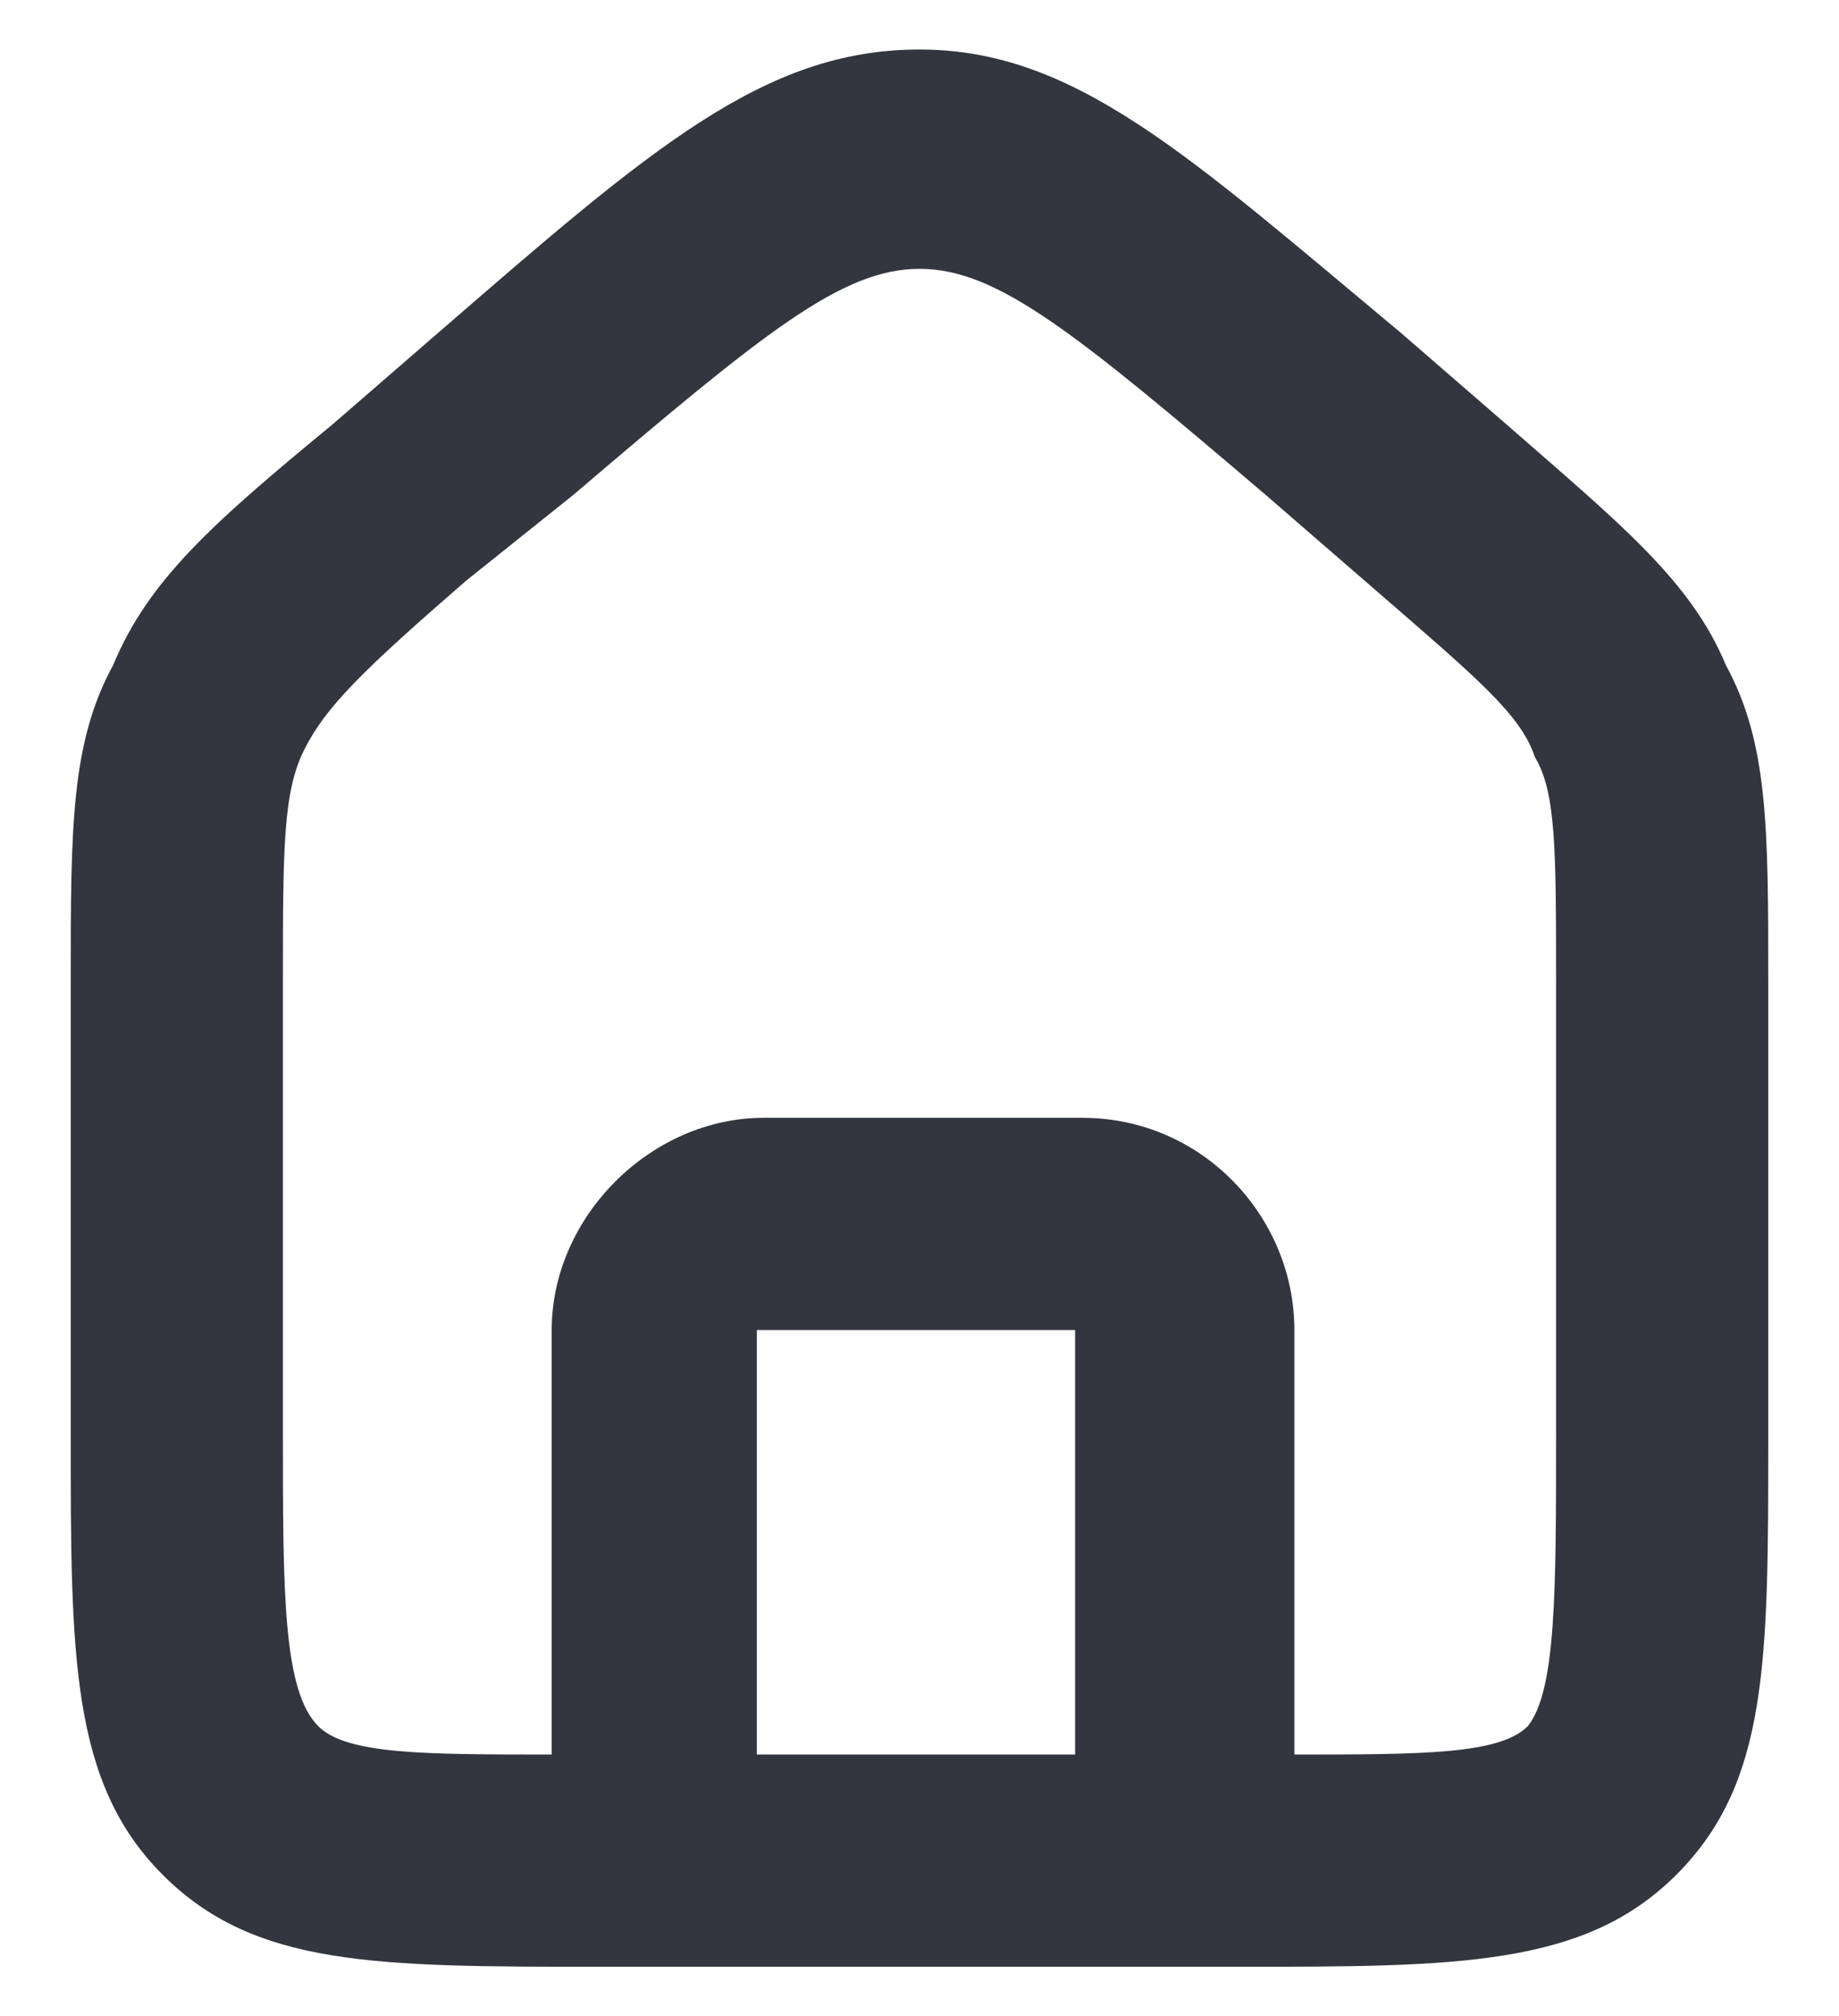
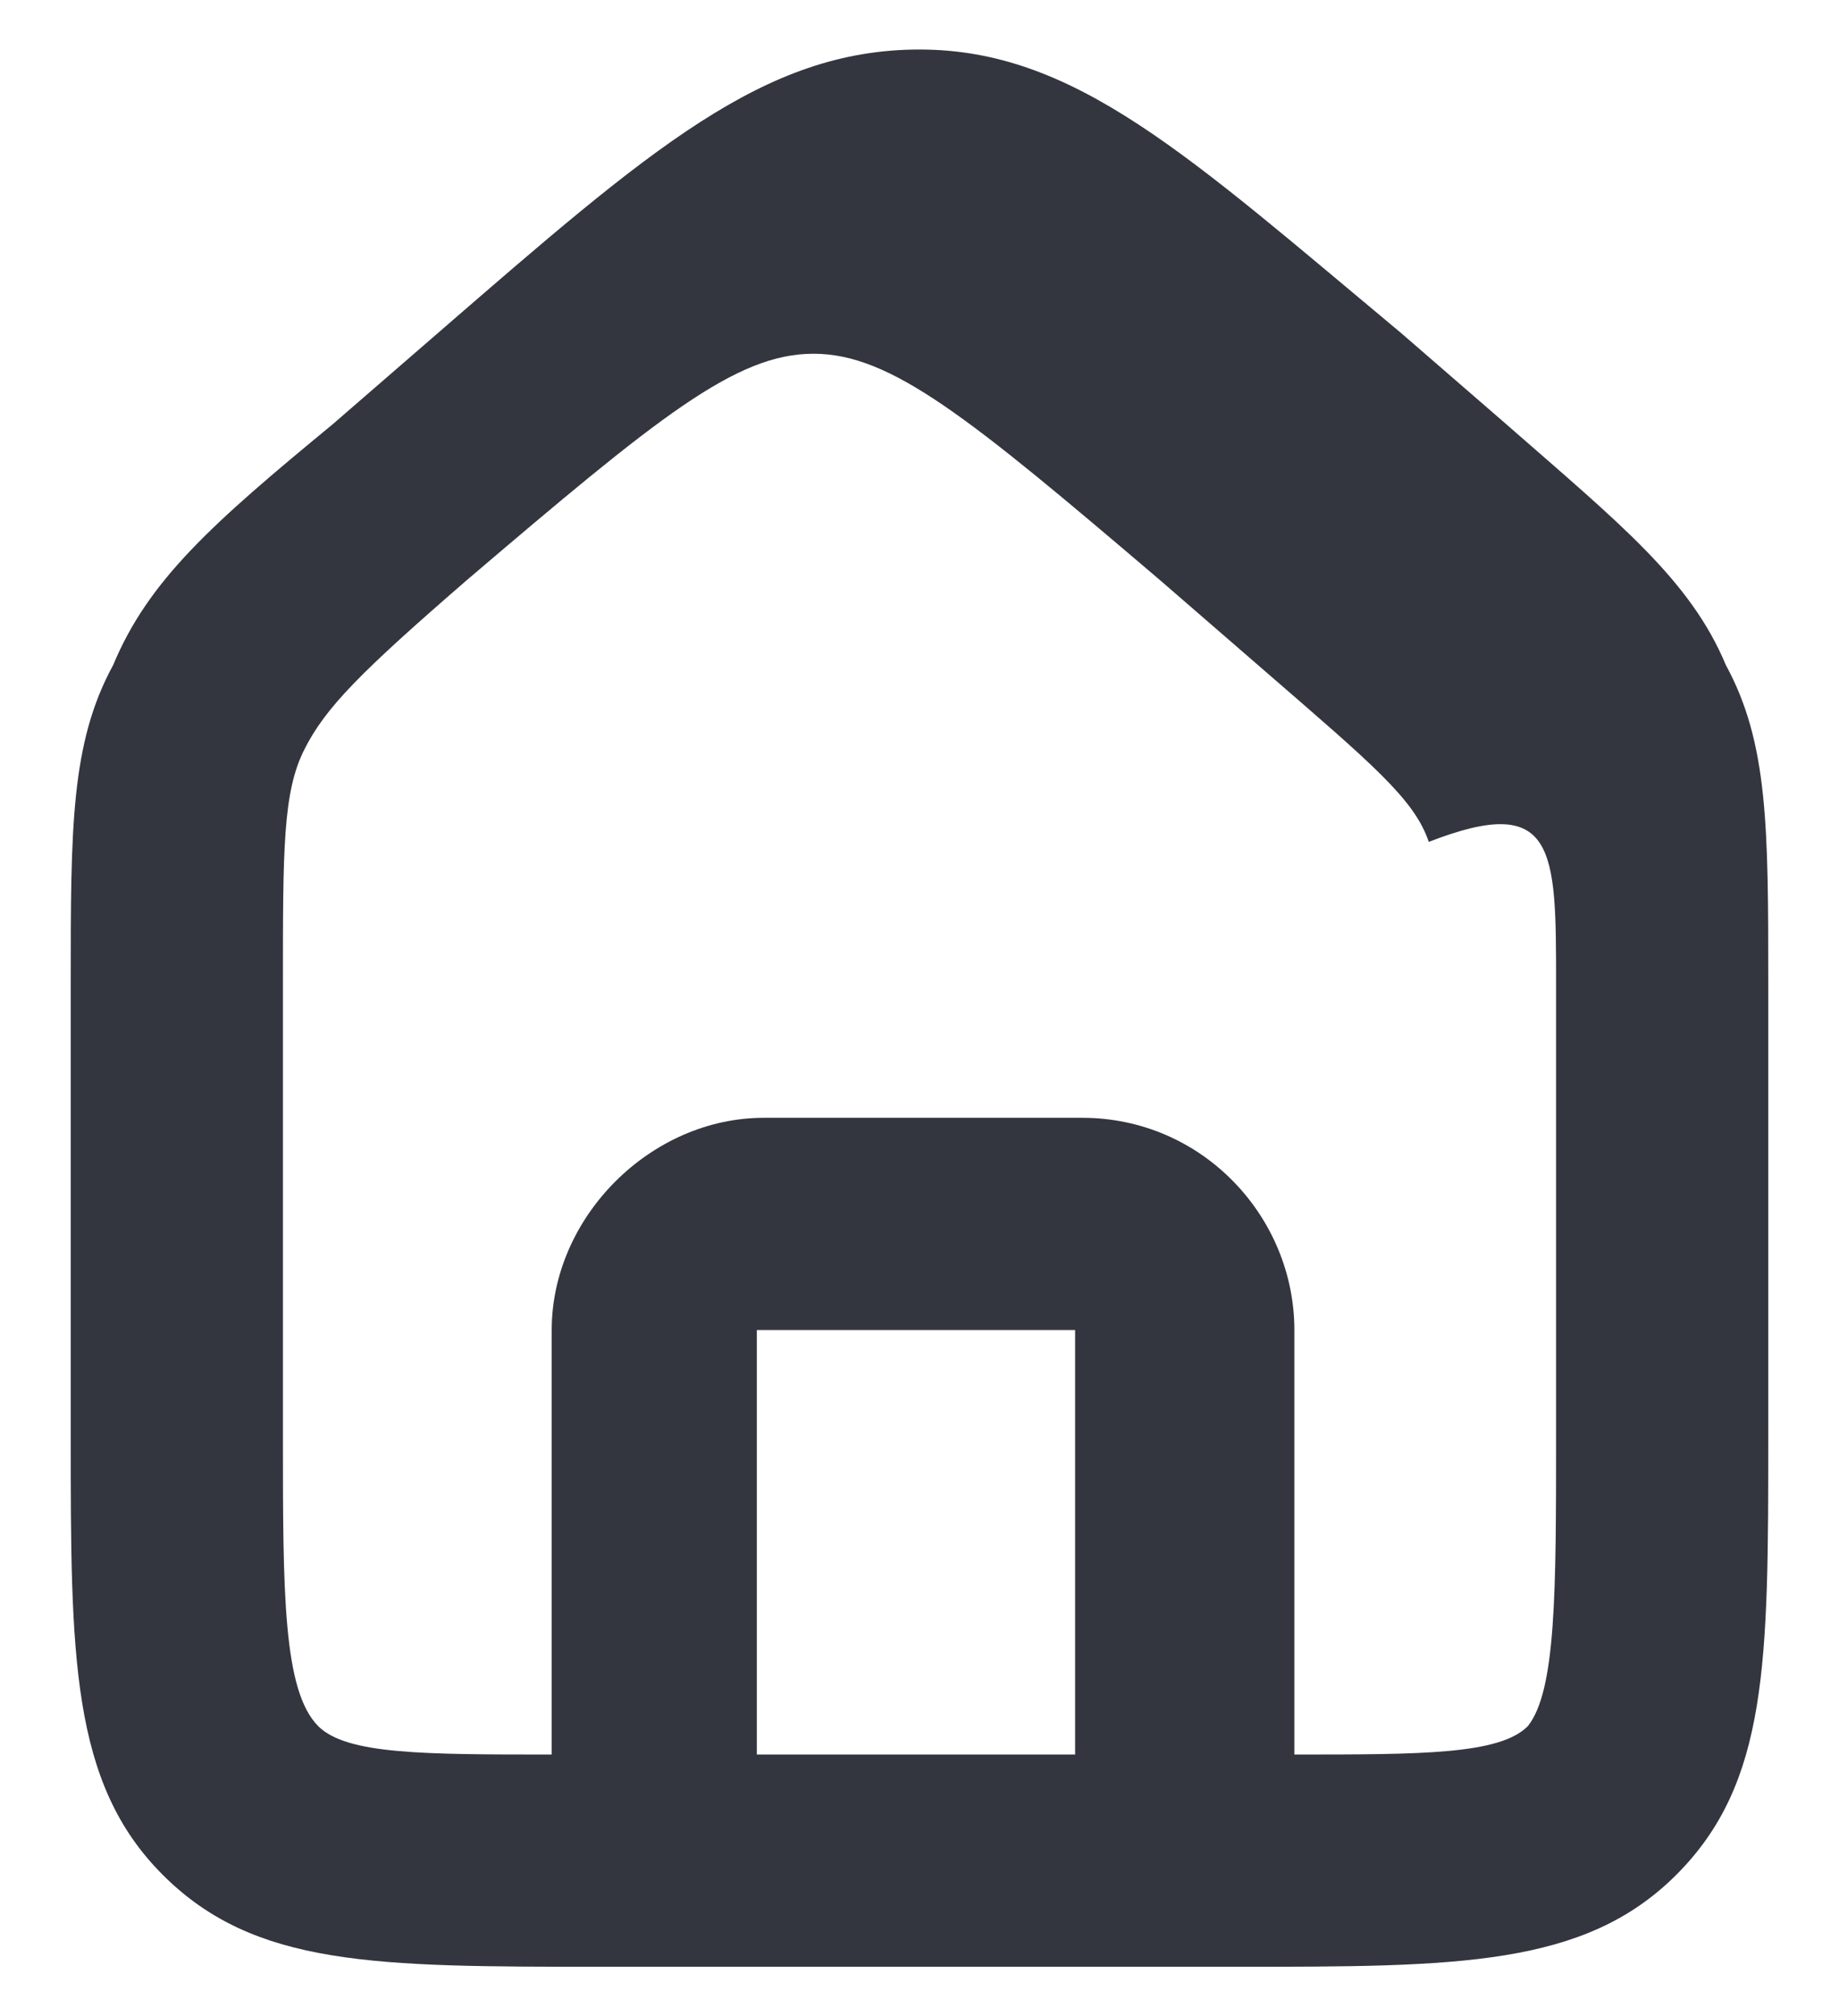
<svg xmlns="http://www.w3.org/2000/svg" version="1.1" id="Layer_1" x="0px" y="0px" width="26px" height="28.5px" viewBox="0 0 26 28.5" style="enable-background:new 0 0 26 28.5;" xml:space="preserve">
  <style type="text/css">
	.st0{fill:#33363F;}
</style>
-   <path class="st0" d="M24.4,9.4c-0.5-1.2-1.5-2-3.1-3.4l-1.5-1.3c-3-2.5-4.6-4-6.8-4c-2.2,0-3.8,1.4-6.8,4L4.7,6  C3,7.4,2.1,8.2,1.6,9.4C1,10.5,1,11.7,1,13.9v6.4c0,3.1,0,4.9,1.3,6.2c1.3,1.3,3,1.3,6.2,1.3h9c3.1,0,4.9,0,6.2-1.3  c1.3-1.3,1.3-3,1.3-6.2v-6.4C25,11.7,25,10.5,24.4,9.4z M15.2,24.8h-4.5v-6h4.5V24.8z M22,20.3c0,2.2,0,3.6-0.4,4.1  c-0.4,0.4-1.5,0.4-3.3,0.4v-6c0-1.6-1.3-3-3-3h-4.5c-1.6,0-3,1.4-3,3v6c-1.8,0-2.9,0-3.3-0.4C4,23.9,4,22.5,4,20.3v-6.4  c0-1.9,0-2.7,0.3-3.3C4.6,10,5.1,9.5,6.6,8.2L8.1,7c2.7-2.3,3.8-3.2,4.9-3.2c1.1,0,2.2,0.9,4.9,3.2l1.5,1.3c1.5,1.3,2.1,1.8,2.3,2.4  C22,11.2,22,12,22,13.9V20.3z" />
+   <path class="st0" d="M24.4,9.4c-0.5-1.2-1.5-2-3.1-3.4l-1.5-1.3c-3-2.5-4.6-4-6.8-4c-2.2,0-3.8,1.4-6.8,4L4.7,6  C3,7.4,2.1,8.2,1.6,9.4C1,10.5,1,11.7,1,13.9v6.4c0,3.1,0,4.9,1.3,6.2c1.3,1.3,3,1.3,6.2,1.3h9c3.1,0,4.9,0,6.2-1.3  c1.3-1.3,1.3-3,1.3-6.2v-6.4C25,11.7,25,10.5,24.4,9.4z M15.2,24.8h-4.5v-6h4.5V24.8z M22,20.3c0,2.2,0,3.6-0.4,4.1  c-0.4,0.4-1.5,0.4-3.3,0.4v-6c0-1.6-1.3-3-3-3h-4.5c-1.6,0-3,1.4-3,3v6c-1.8,0-2.9,0-3.3-0.4C4,23.9,4,22.5,4,20.3v-6.4  c0-1.9,0-2.7,0.3-3.3C4.6,10,5.1,9.5,6.6,8.2c2.7-2.3,3.8-3.2,4.9-3.2c1.1,0,2.2,0.9,4.9,3.2l1.5,1.3c1.5,1.3,2.1,1.8,2.3,2.4  C22,11.2,22,12,22,13.9V20.3z" />
</svg>